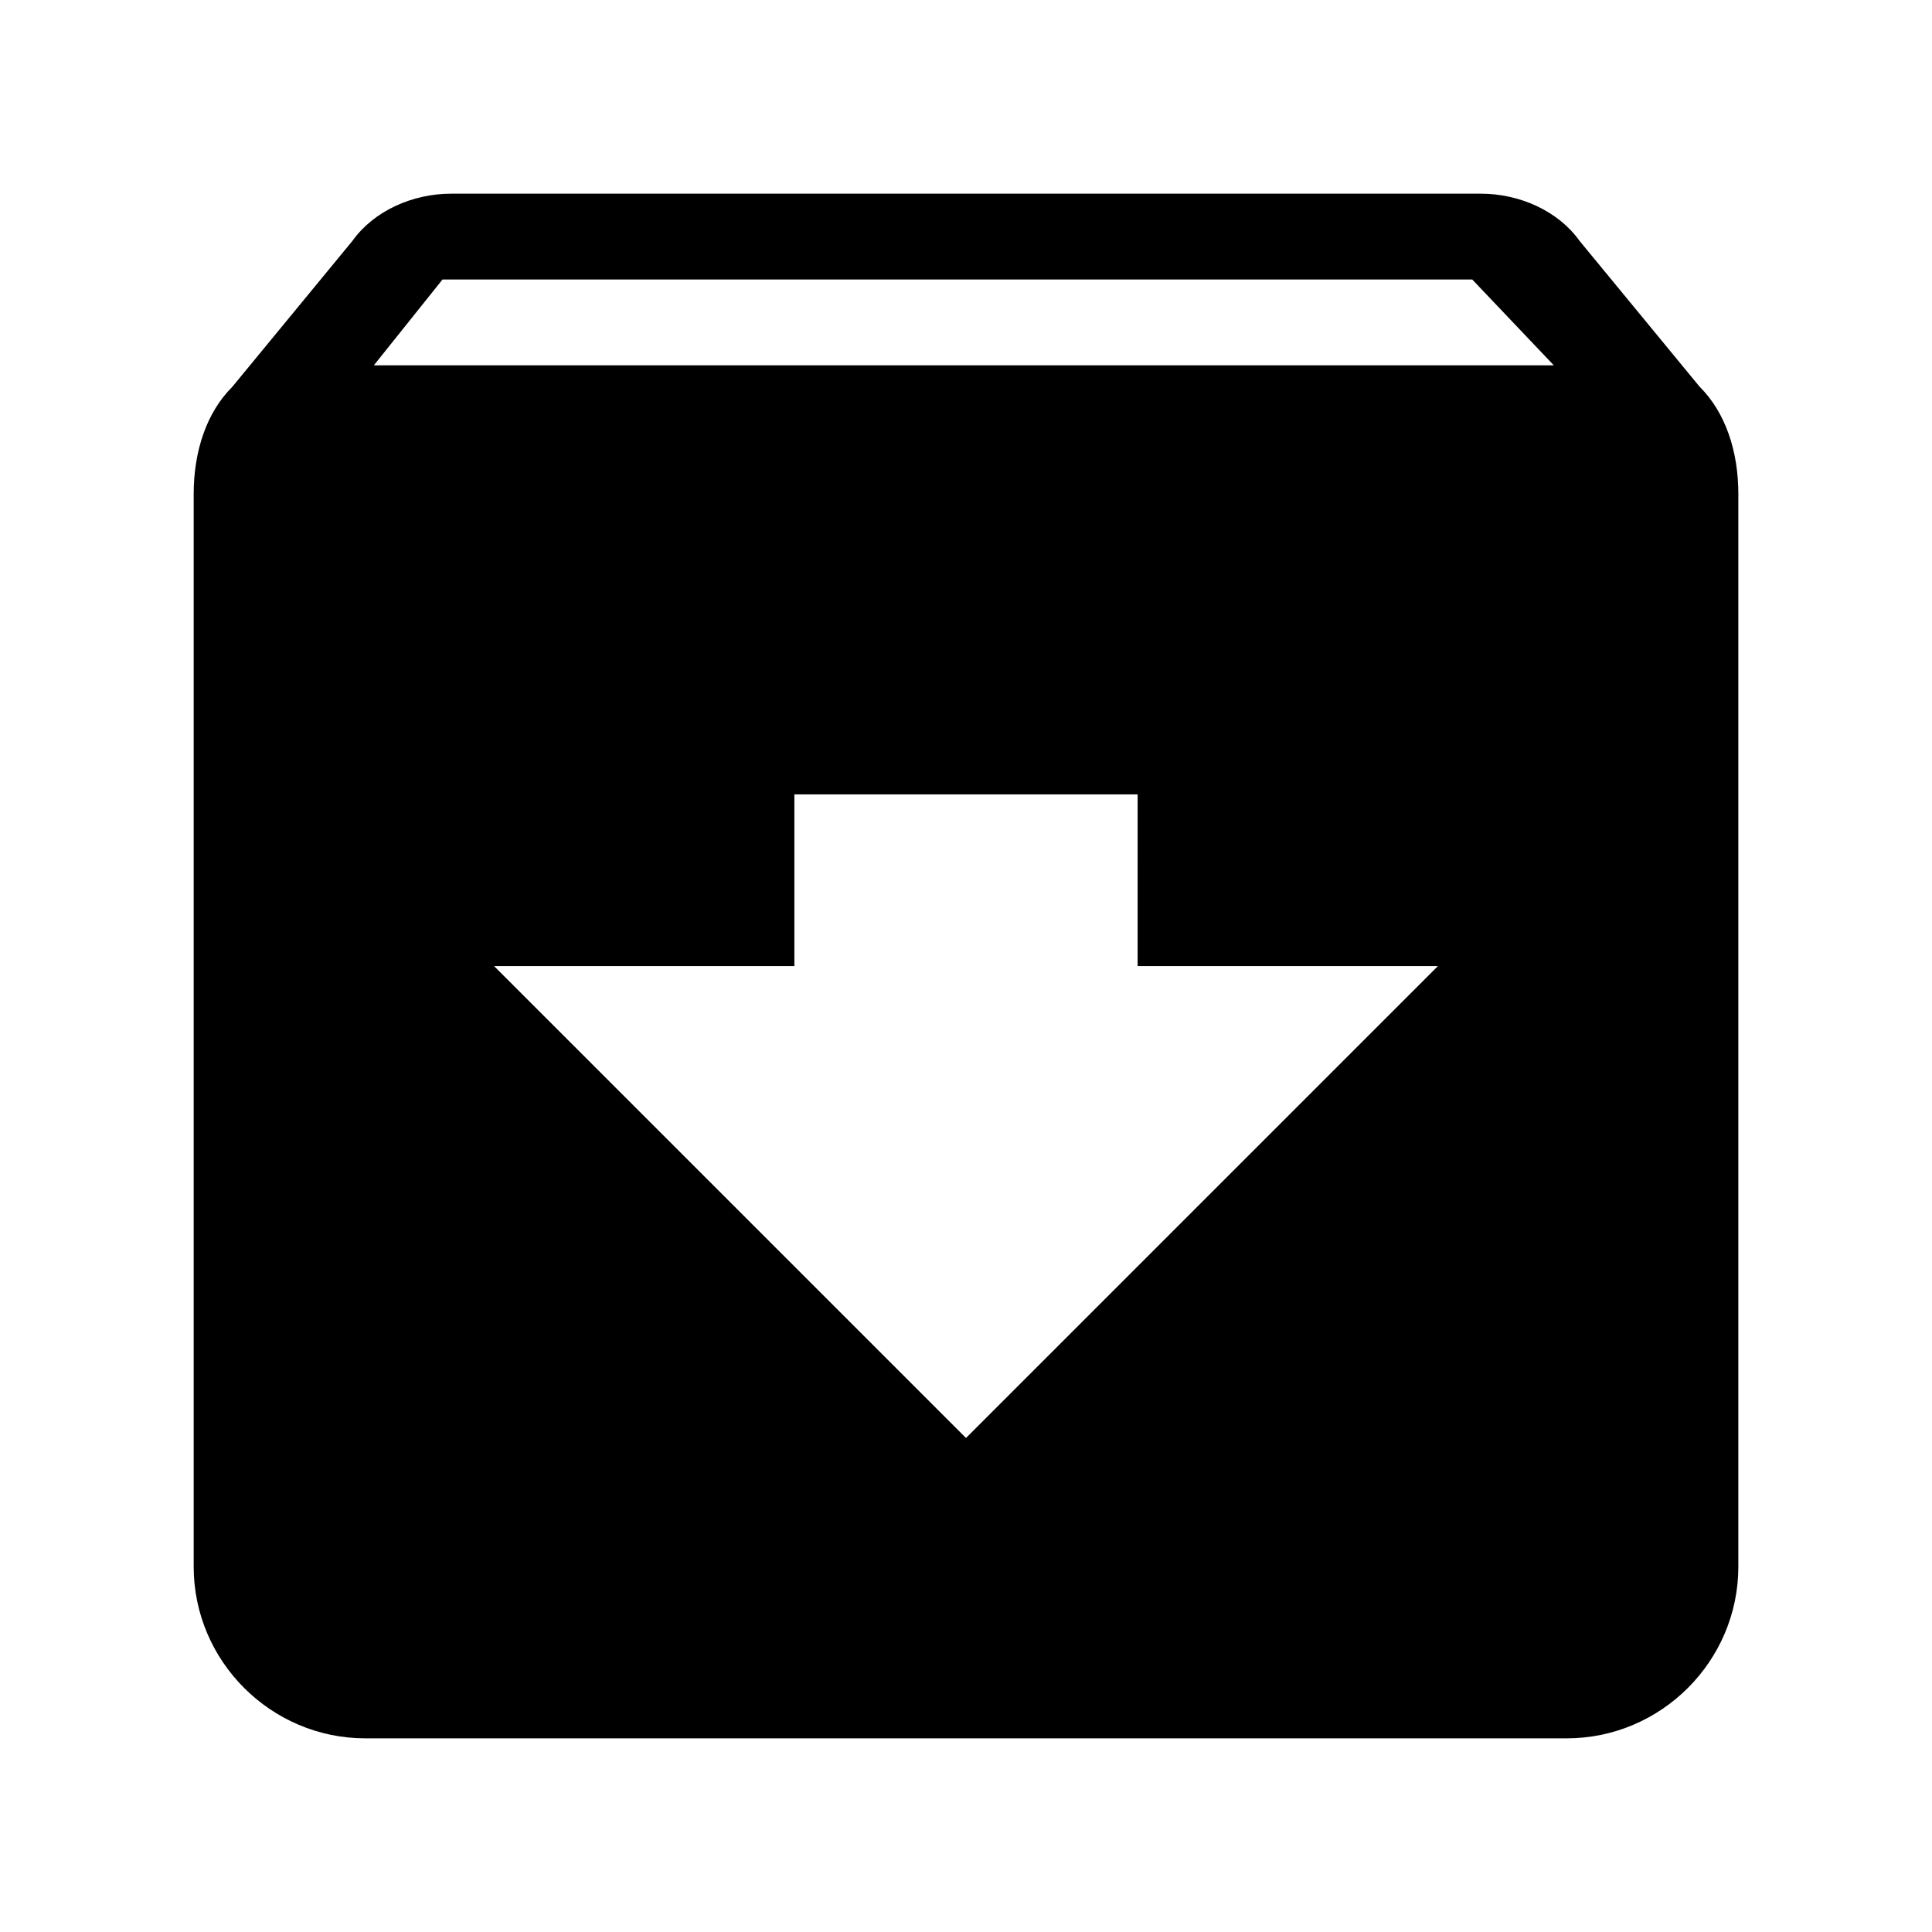
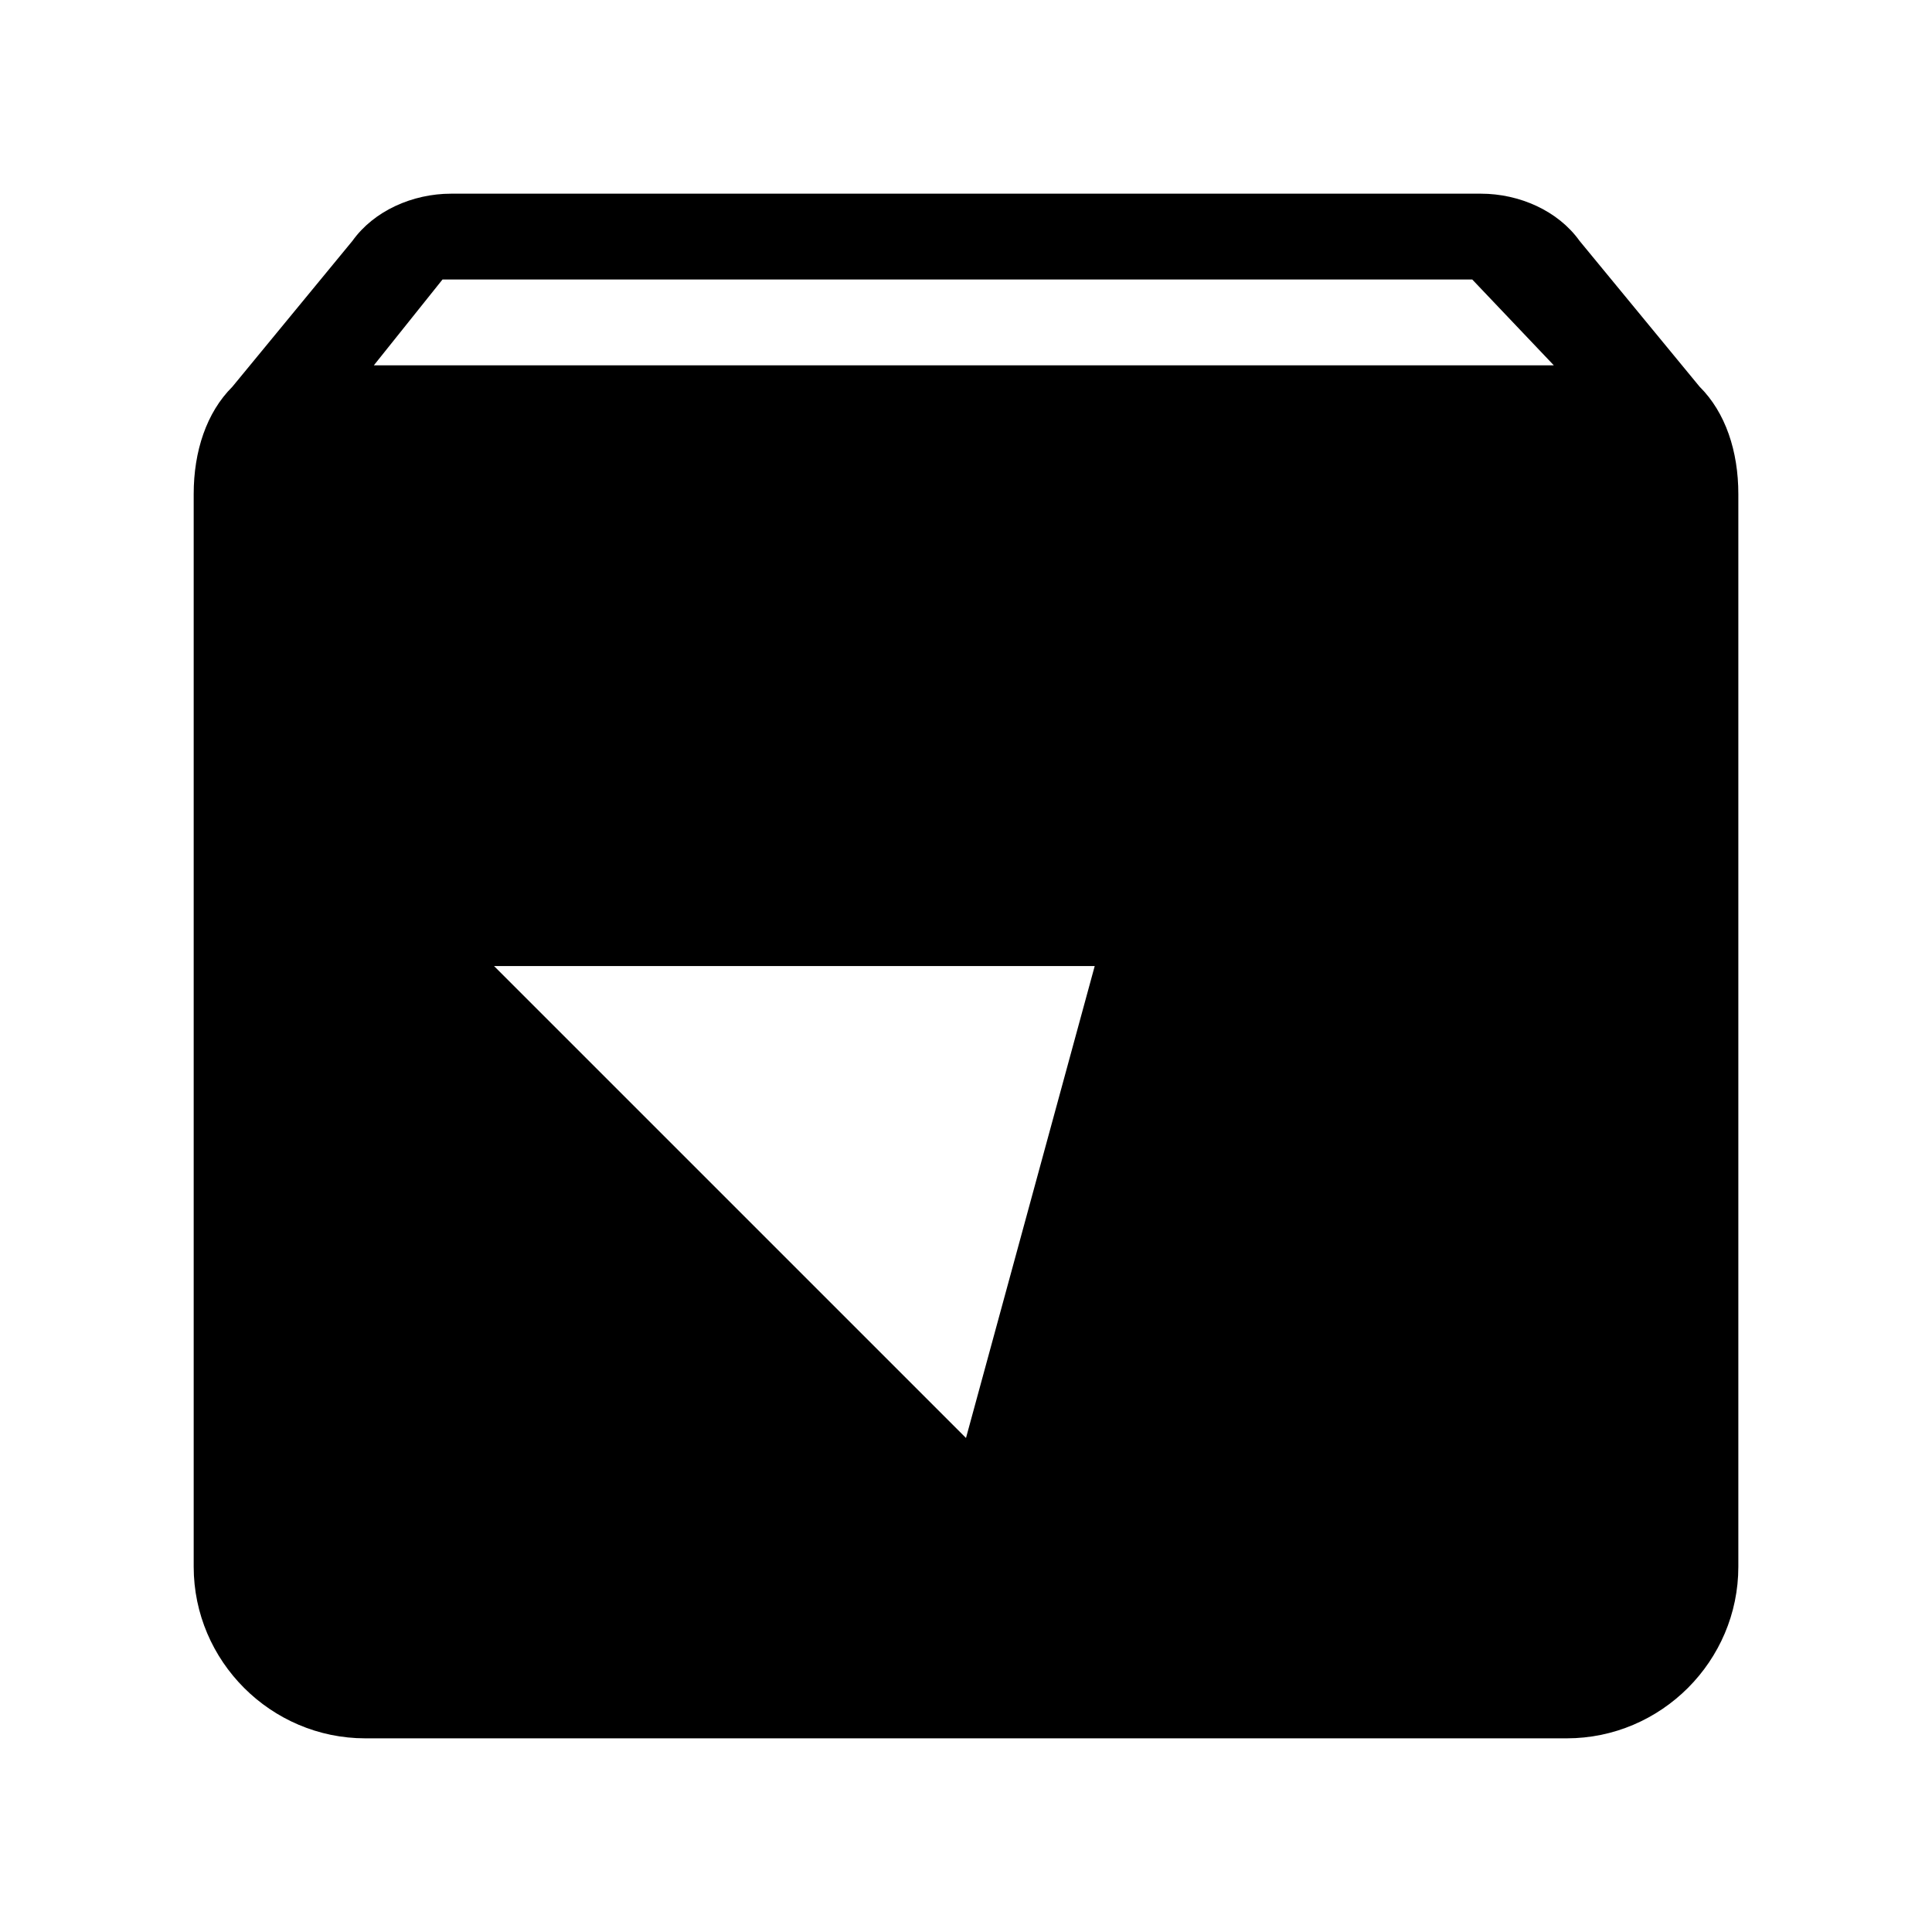
<svg xmlns="http://www.w3.org/2000/svg" fill="#000000" width="800px" height="800px" version="1.1" viewBox="144 144 512 512">
-   <path d="m594.43 246.5-31.836-38.672c-5.676-7.945-15.898-12.5-26.148-12.5h-272.89c-10.25 0-20.469 4.555-26.152 12.5l-31.832 38.672c-6.828 6.809-10.242 17.055-10.242 28.422v284.27c0 25.016 20.469 45.484 45.488 45.484h318.38c25.016 0 45.48-20.469 45.48-45.484v-284.27c0-11.367-3.41-21.613-10.242-28.422zm-194.43 278.58-125.08-125.07h79.598v-45.484h90.965l-0.004 45.484h79.598zm-156.92-284.27 18.191-22.742h272.89l21.613 22.742z" />
+   <path d="m594.43 246.5-31.836-38.672c-5.676-7.945-15.898-12.5-26.148-12.5h-272.89c-10.25 0-20.469 4.555-26.152 12.5l-31.832 38.672c-6.828 6.809-10.242 17.055-10.242 28.422v284.27c0 25.016 20.469 45.484 45.488 45.484h318.38c25.016 0 45.48-20.469 45.48-45.484v-284.27c0-11.367-3.41-21.613-10.242-28.422zm-194.43 278.58-125.08-125.07h79.598v-45.484l-0.004 45.484h79.598zm-156.92-284.27 18.191-22.742h272.89l21.613 22.742z" />
</svg>